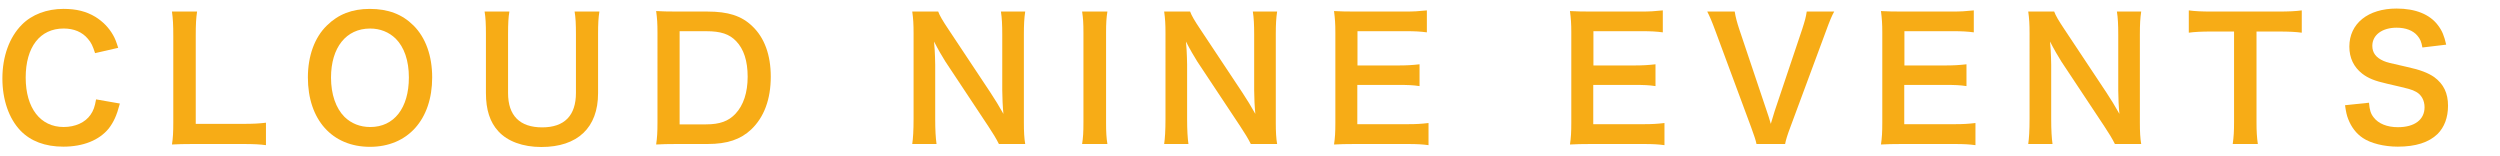
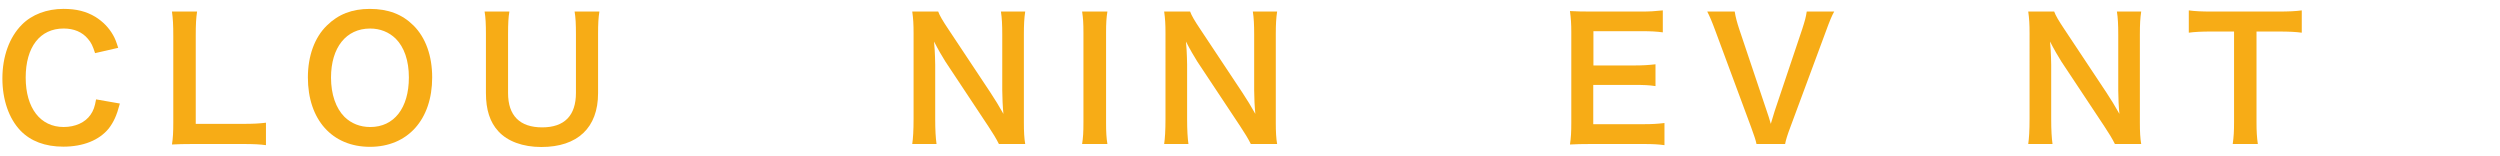
<svg xmlns="http://www.w3.org/2000/svg" id="_レイヤー_1" data-name="レイヤー_1" version="1.1" viewBox="0 0 225 14">
  <defs>
    <style>
      .st0 {
        fill: #f7ac16;
      }
    </style>
  </defs>
  <path class="st0" d="M10.787,9.321c-.284,1.078-.554,1.662-1.003,2.246-.853,1.048-2.291,1.632-4.088,1.632-1.632,0-2.935-.494-3.848-1.437C.799,10.669.215,8.977.215,7.06.215,5.083.844,3.346,1.967,2.223c.898-.913,2.246-1.423,3.744-1.423,1.168,0,2.051.225,2.875.719.674.419,1.213.973,1.587,1.632.18.314.285.584.464,1.153l-2.081.479c-.21-.659-.344-.943-.644-1.288-.509-.614-1.258-.928-2.186-.928-2.126,0-3.414,1.662-3.414,4.417,0,2.74,1.318,4.447,3.414,4.447,1.048,0,1.947-.404,2.426-1.108.255-.374.374-.689.494-1.378l2.141.374Z" />
  <path class="st0" d="M23.936,13.065c-.539-.075-1.063-.105-2.126-.105h-4.432c-.839,0-1.363.015-1.902.045.09-.554.12-1.108.12-1.976V3.256c0-1.033-.03-1.572-.12-2.216h2.261c-.09.614-.12,1.108-.12,2.201v7.907h4.193c1.018,0,1.497-.03,2.126-.105v2.022Z" />
  <path class="st0" d="M37.219,2.298c1.093,1.093,1.677,2.725,1.677,4.672,0,3.789-2.201,6.244-5.6,6.244s-5.586-2.441-5.586-6.244c0-1.932.599-3.594,1.707-4.672,1.033-1.018,2.276-1.497,3.863-1.497,1.647,0,2.92.479,3.938,1.497ZM36.799,6.97c0-1.512-.419-2.725-1.183-3.489-.614-.599-1.408-.913-2.306-.913-2.156,0-3.519,1.707-3.519,4.417,0,1.497.434,2.755,1.213,3.534.614.599,1.408.913,2.321.913,2.141,0,3.474-1.707,3.474-4.462Z" />
  <path class="st0" d="M53.946,1.04c-.09.554-.12,1.093-.12,2.037v5.316c0,3.1-1.842,4.837-5.106,4.837-1.662,0-3.04-.509-3.863-1.408-.764-.824-1.123-1.947-1.123-3.444V3.092c0-.928-.03-1.512-.12-2.052h2.231c-.09.509-.12,1.078-.12,2.052v5.286c0,2.021,1.048,3.085,3.07,3.085,2.007,0,3.04-1.063,3.04-3.1V3.092c0-.958-.03-1.498-.12-2.052h2.231Z" />
-   <path class="st0" d="M59.173,2.942c0-.839-.03-1.288-.12-1.947.599.03.958.045,1.902.045h2.71c1.872,0,3.085.389,4.043,1.318,1.093,1.033,1.662,2.591,1.662,4.537,0,2.037-.599,3.654-1.767,4.762-.958.898-2.156,1.303-3.923,1.303h-2.725c-.913,0-1.288.015-1.902.045.09-.614.12-1.078.12-1.976V2.942ZM63.546,11.193c1.228,0,2.022-.285,2.65-.958.719-.764,1.093-1.917,1.093-3.324,0-1.423-.344-2.486-1.033-3.205-.614-.644-1.393-.898-2.695-.898h-2.396v8.386h2.381Z" />
  <path class="st0" d="M89.902,12.96c-.255-.509-.524-.943-.958-1.602l-3.863-5.825c-.285-.449-.659-1.093-1.018-1.797q.015.21.06.764c.015.284.045.958.045,1.303v4.912c0,1.003.045,1.707.12,2.246h-2.186c.075-.494.12-1.243.12-2.261V2.972c0-.779-.03-1.318-.12-1.932h2.336c.135.374.404.824.913,1.587l3.789,5.705c.359.539.839,1.318,1.168,1.917-.06-.584-.105-1.483-.105-2.111V3.107c0-.883-.03-1.497-.12-2.067h2.186c-.09.599-.12,1.153-.12,2.067v7.922c0,.838.03,1.408.12,1.932h-2.366Z" />
-   <path class="st0" d="M99.666,1.04c-.09.569-.12,1.033-.12,1.932v8.056c0,.883.03,1.363.12,1.932h-2.276c.09-.569.12-1.048.12-1.932V2.972c0-.928-.03-1.333-.12-1.932h2.276Z" />
+   <path class="st0" d="M99.666,1.04c-.09.569-.12,1.033-.12,1.932v8.056c0,.883.03,1.363.12,1.932h-2.276c.09-.569.12-1.048.12-1.932V2.972c0-.928-.03-1.333-.12-1.932h2.276" />
  <path class="st0" d="M112.575,12.96c-.255-.509-.524-.943-.958-1.602l-3.864-5.825c-.284-.449-.659-1.093-1.018-1.797q.015.21.06.764c.015.284.045.958.045,1.303v4.912c0,1.003.045,1.707.12,2.246h-2.186c.075-.494.12-1.243.12-2.261V2.972c0-.779-.03-1.318-.12-1.932h2.336c.135.374.404.824.913,1.587l3.789,5.705c.36.539.839,1.318,1.168,1.917-.06-.584-.105-1.483-.105-2.111V3.107c0-.883-.03-1.497-.12-2.067h2.186c-.09.599-.12,1.153-.12,2.067v7.922c0,.838.03,1.408.12,1.932h-2.366Z" />
-   <path class="st0" d="M128.568,13.065c-.539-.075-1.018-.105-1.932-.105h-4.672c-.898,0-1.303.015-1.902.045.09-.599.12-1.093.12-1.976V2.927c0-.779-.03-1.228-.12-1.932.599.03.988.045,1.902.045h4.522c.749,0,1.243-.03,1.932-.105v1.976c-.569-.075-1.048-.105-1.932-.105h-4.313v3.085h3.639c.779,0,1.288-.03,1.947-.105v1.962c-.614-.09-1.018-.105-1.947-.105h-3.654v3.534h4.492c.839,0,1.273-.03,1.917-.105v1.992Z" />
  <path class="st0" d="M149.803,13.065c-.539-.075-1.018-.105-1.932-.105h-4.672c-.898,0-1.303.015-1.902.045.09-.599.12-1.093.12-1.976V2.927c0-.779-.03-1.228-.12-1.932.599.03.988.045,1.902.045h4.522c.749,0,1.243-.03,1.932-.105v1.976c-.569-.075-1.048-.105-1.932-.105h-4.313v3.085h3.639c.779,0,1.288-.03,1.947-.105v1.962c-.614-.09-1.018-.105-1.947-.105h-3.654v3.534h4.492c.839,0,1.273-.03,1.917-.105v1.992Z" />
  <path class="st0" d="M158.085,12.96c-.06-.329-.225-.794-.479-1.497l-3.205-8.64c-.329-.898-.539-1.377-.749-1.782h2.471c.075.494.225,1.033.404,1.572l2.486,7.397c.075.18.254.779.359,1.138.135-.449.254-.869.344-1.138l2.486-7.397c.24-.749.329-1.063.404-1.572h2.471c-.21.374-.389.794-.749,1.782l-3.204,8.64c-.255.674-.404,1.153-.464,1.497h-2.576Z" />
-   <path class="st0" d="M177.792,13.065c-.539-.075-1.018-.105-1.932-.105h-4.672c-.898,0-1.303.015-1.902.045.09-.599.12-1.093.12-1.976V2.927c0-.779-.03-1.228-.12-1.932.599.03.988.045,1.902.045h4.522c.749,0,1.243-.03,1.932-.105v1.976c-.569-.075-1.048-.105-1.932-.105h-4.313v3.085h3.639c.779,0,1.288-.03,1.947-.105v1.962c-.614-.09-1.018-.105-1.947-.105h-3.654v3.534h4.492c.839,0,1.273-.03,1.917-.105v1.992Z" />
  <path class="st0" d="M190.342,12.96c-.255-.509-.524-.943-.958-1.602l-3.864-5.825c-.284-.449-.659-1.093-1.018-1.797q.015.21.06.764c.015.284.045.958.045,1.303v4.912c0,1.003.045,1.707.12,2.246h-2.186c.075-.494.12-1.243.12-2.261V2.972c0-.779-.03-1.318-.12-1.932h2.336c.135.374.404.824.913,1.587l3.789,5.705c.36.539.839,1.318,1.168,1.917-.06-.584-.105-1.483-.105-2.111V3.107c0-.883-.03-1.497-.12-2.067h2.186c-.09.599-.12,1.153-.12,2.067v7.922c0,.838.03,1.408.12,1.932h-2.366Z" />
  <path class="st0" d="M203.086,11.013c0,.809.03,1.333.12,1.947h-2.261c.09-.629.12-1.138.12-1.947V2.837h-2.022c-.884,0-1.527.03-2.051.105V.935c.539.075,1.183.105,2.036.105h5.93c1.078,0,1.632-.03,2.201-.105v2.007c-.554-.075-1.123-.105-2.201-.105h-1.872v8.176Z" />
-   <path class="st0" d="M213.209,9.246c.06.674.15.973.419,1.318.434.569,1.213.883,2.186.883,1.497,0,2.396-.674,2.396-1.797,0-.614-.284-1.123-.749-1.378-.449-.24-.539-.254-2.606-.734-1.123-.254-1.722-.494-2.261-.913-.764-.599-1.153-1.423-1.153-2.426,0-2.081,1.677-3.429,4.253-3.429,1.707,0,2.995.524,3.729,1.512.374.494.554.944.734,1.737l-2.141.255c-.09-.509-.195-.764-.449-1.063-.389-.464-1.048-.719-1.872-.719-1.303,0-2.186.659-2.186,1.632,0,.629.329,1.063,1.018,1.363.329.135.449.165,2.111.539,1.183.255,1.902.539,2.441.913.854.629,1.243,1.452,1.243,2.576,0,1.063-.329,1.932-.943,2.546-.794.764-1.977,1.138-3.579,1.138-1.228,0-2.426-.299-3.145-.779-.599-.404-1.033-.973-1.318-1.707-.135-.345-.195-.629-.285-1.243l2.156-.225Z" />
</svg>